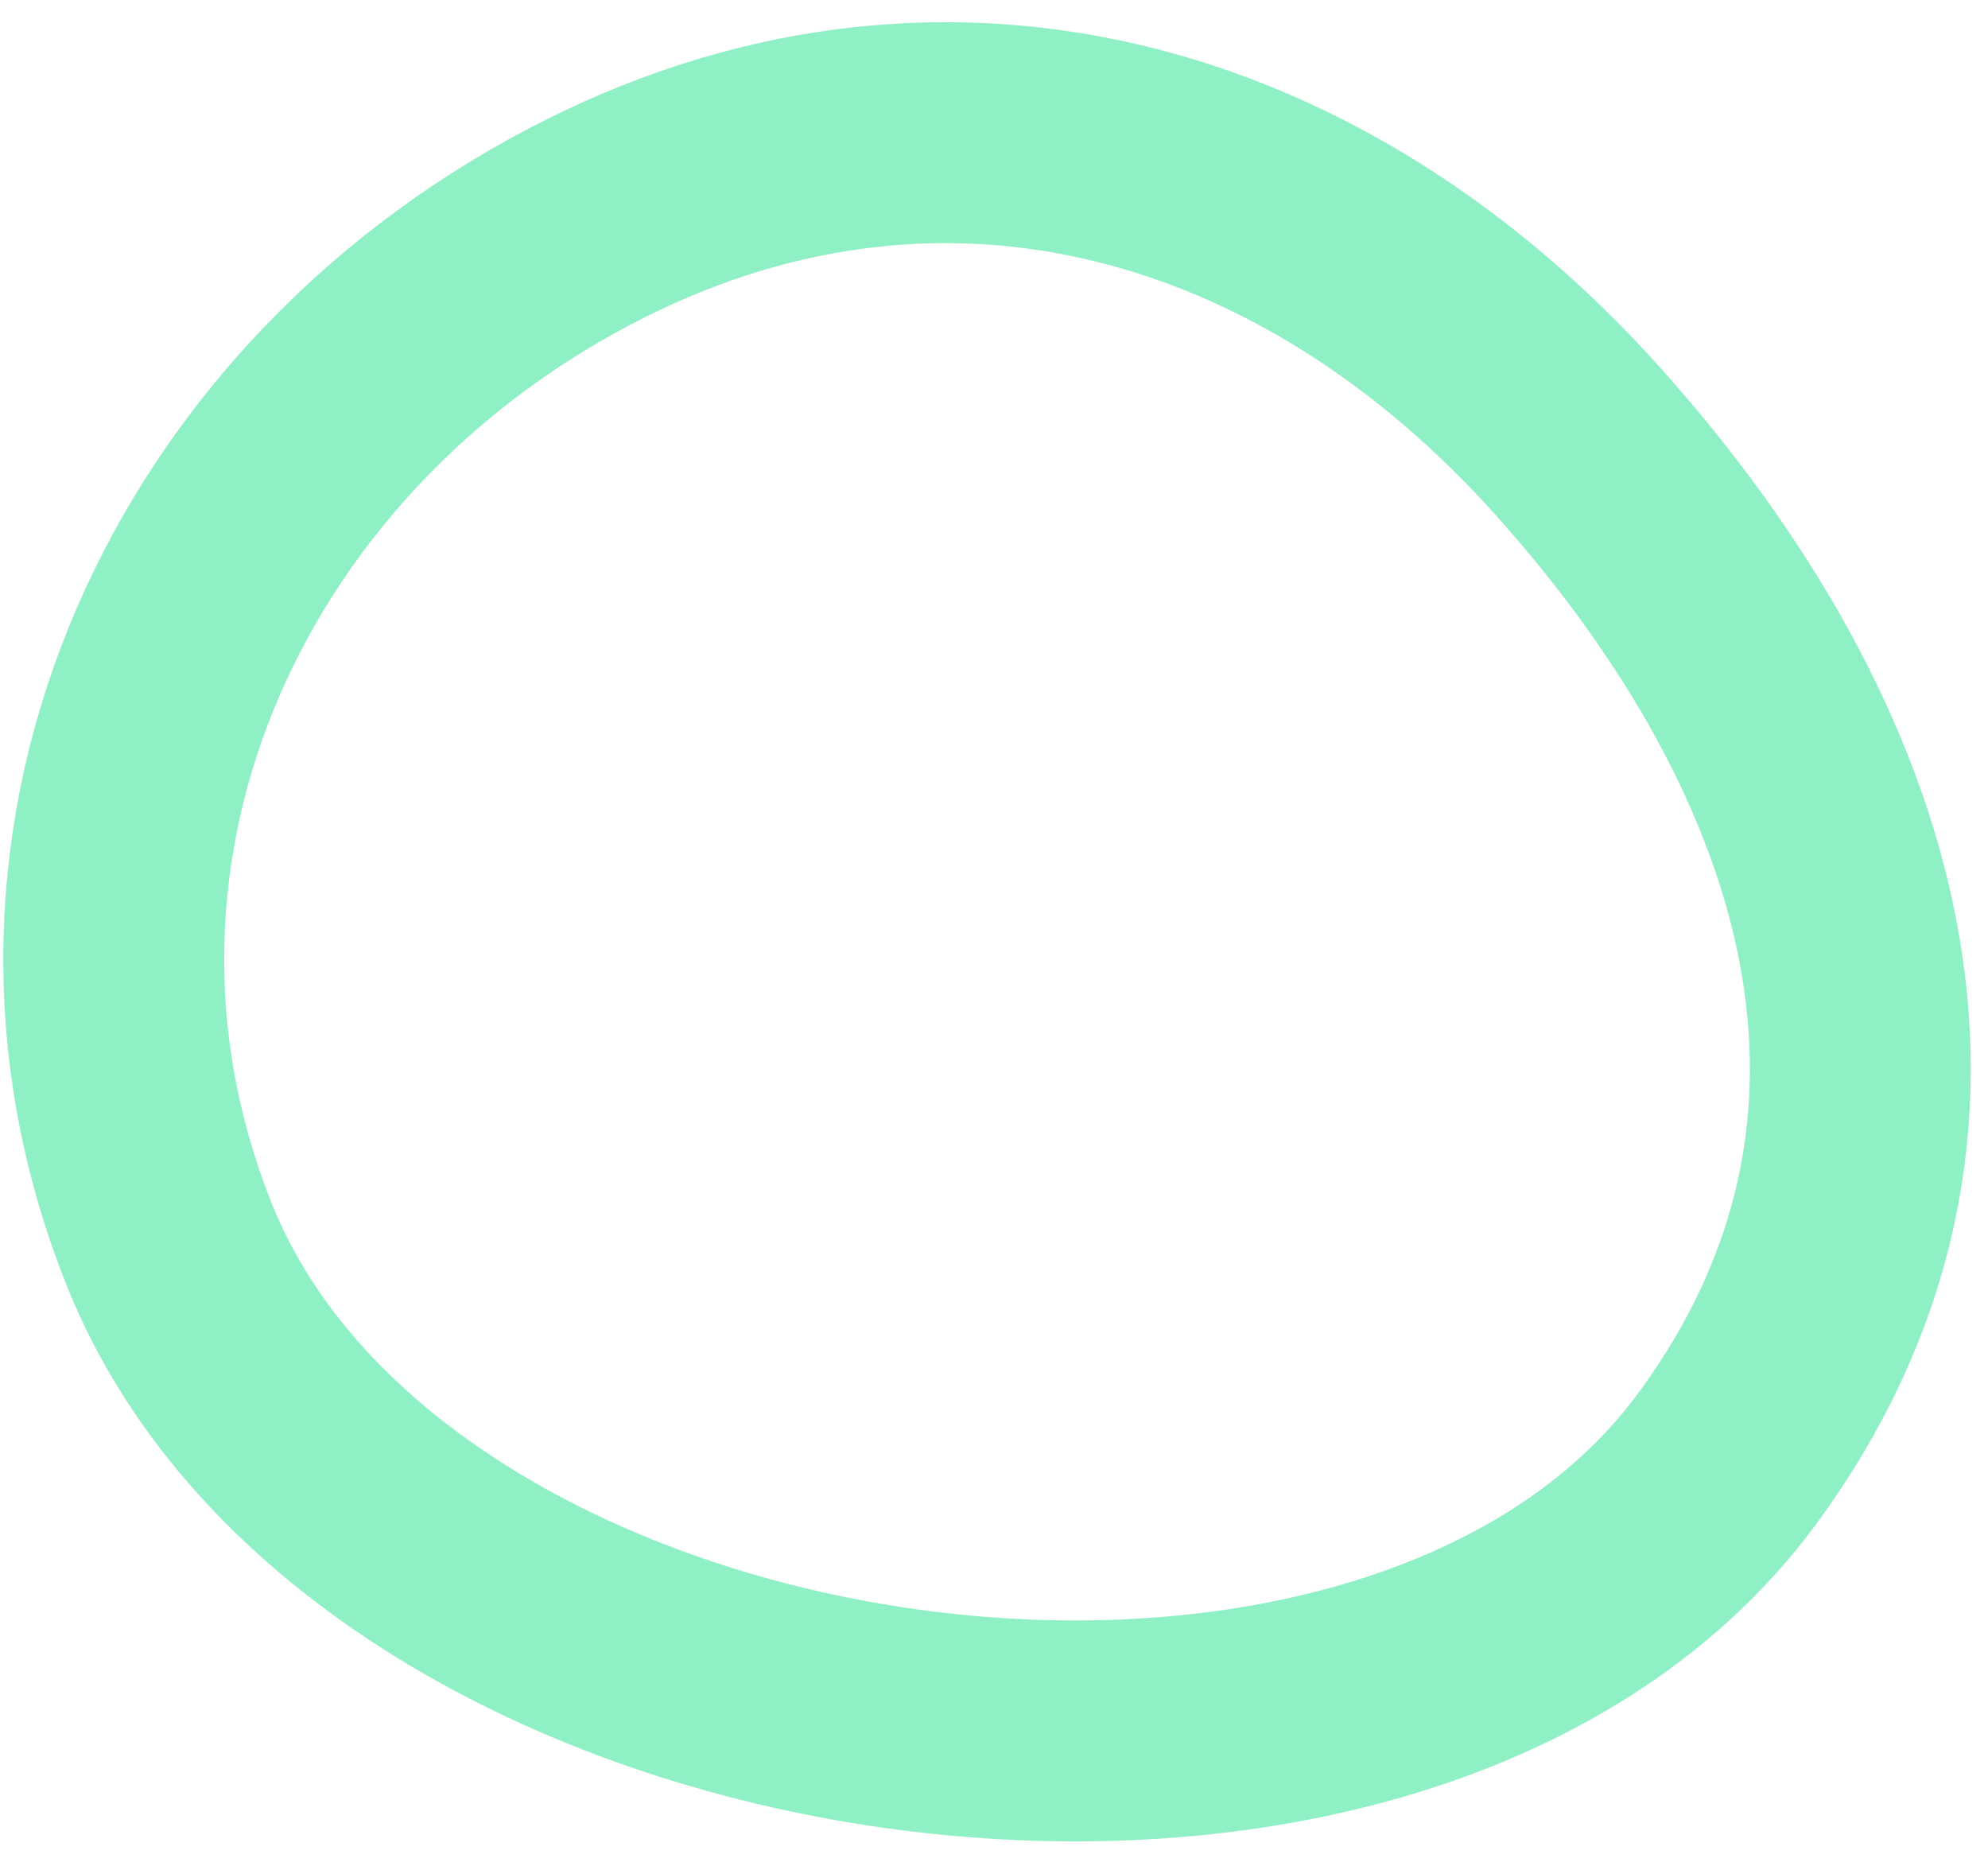
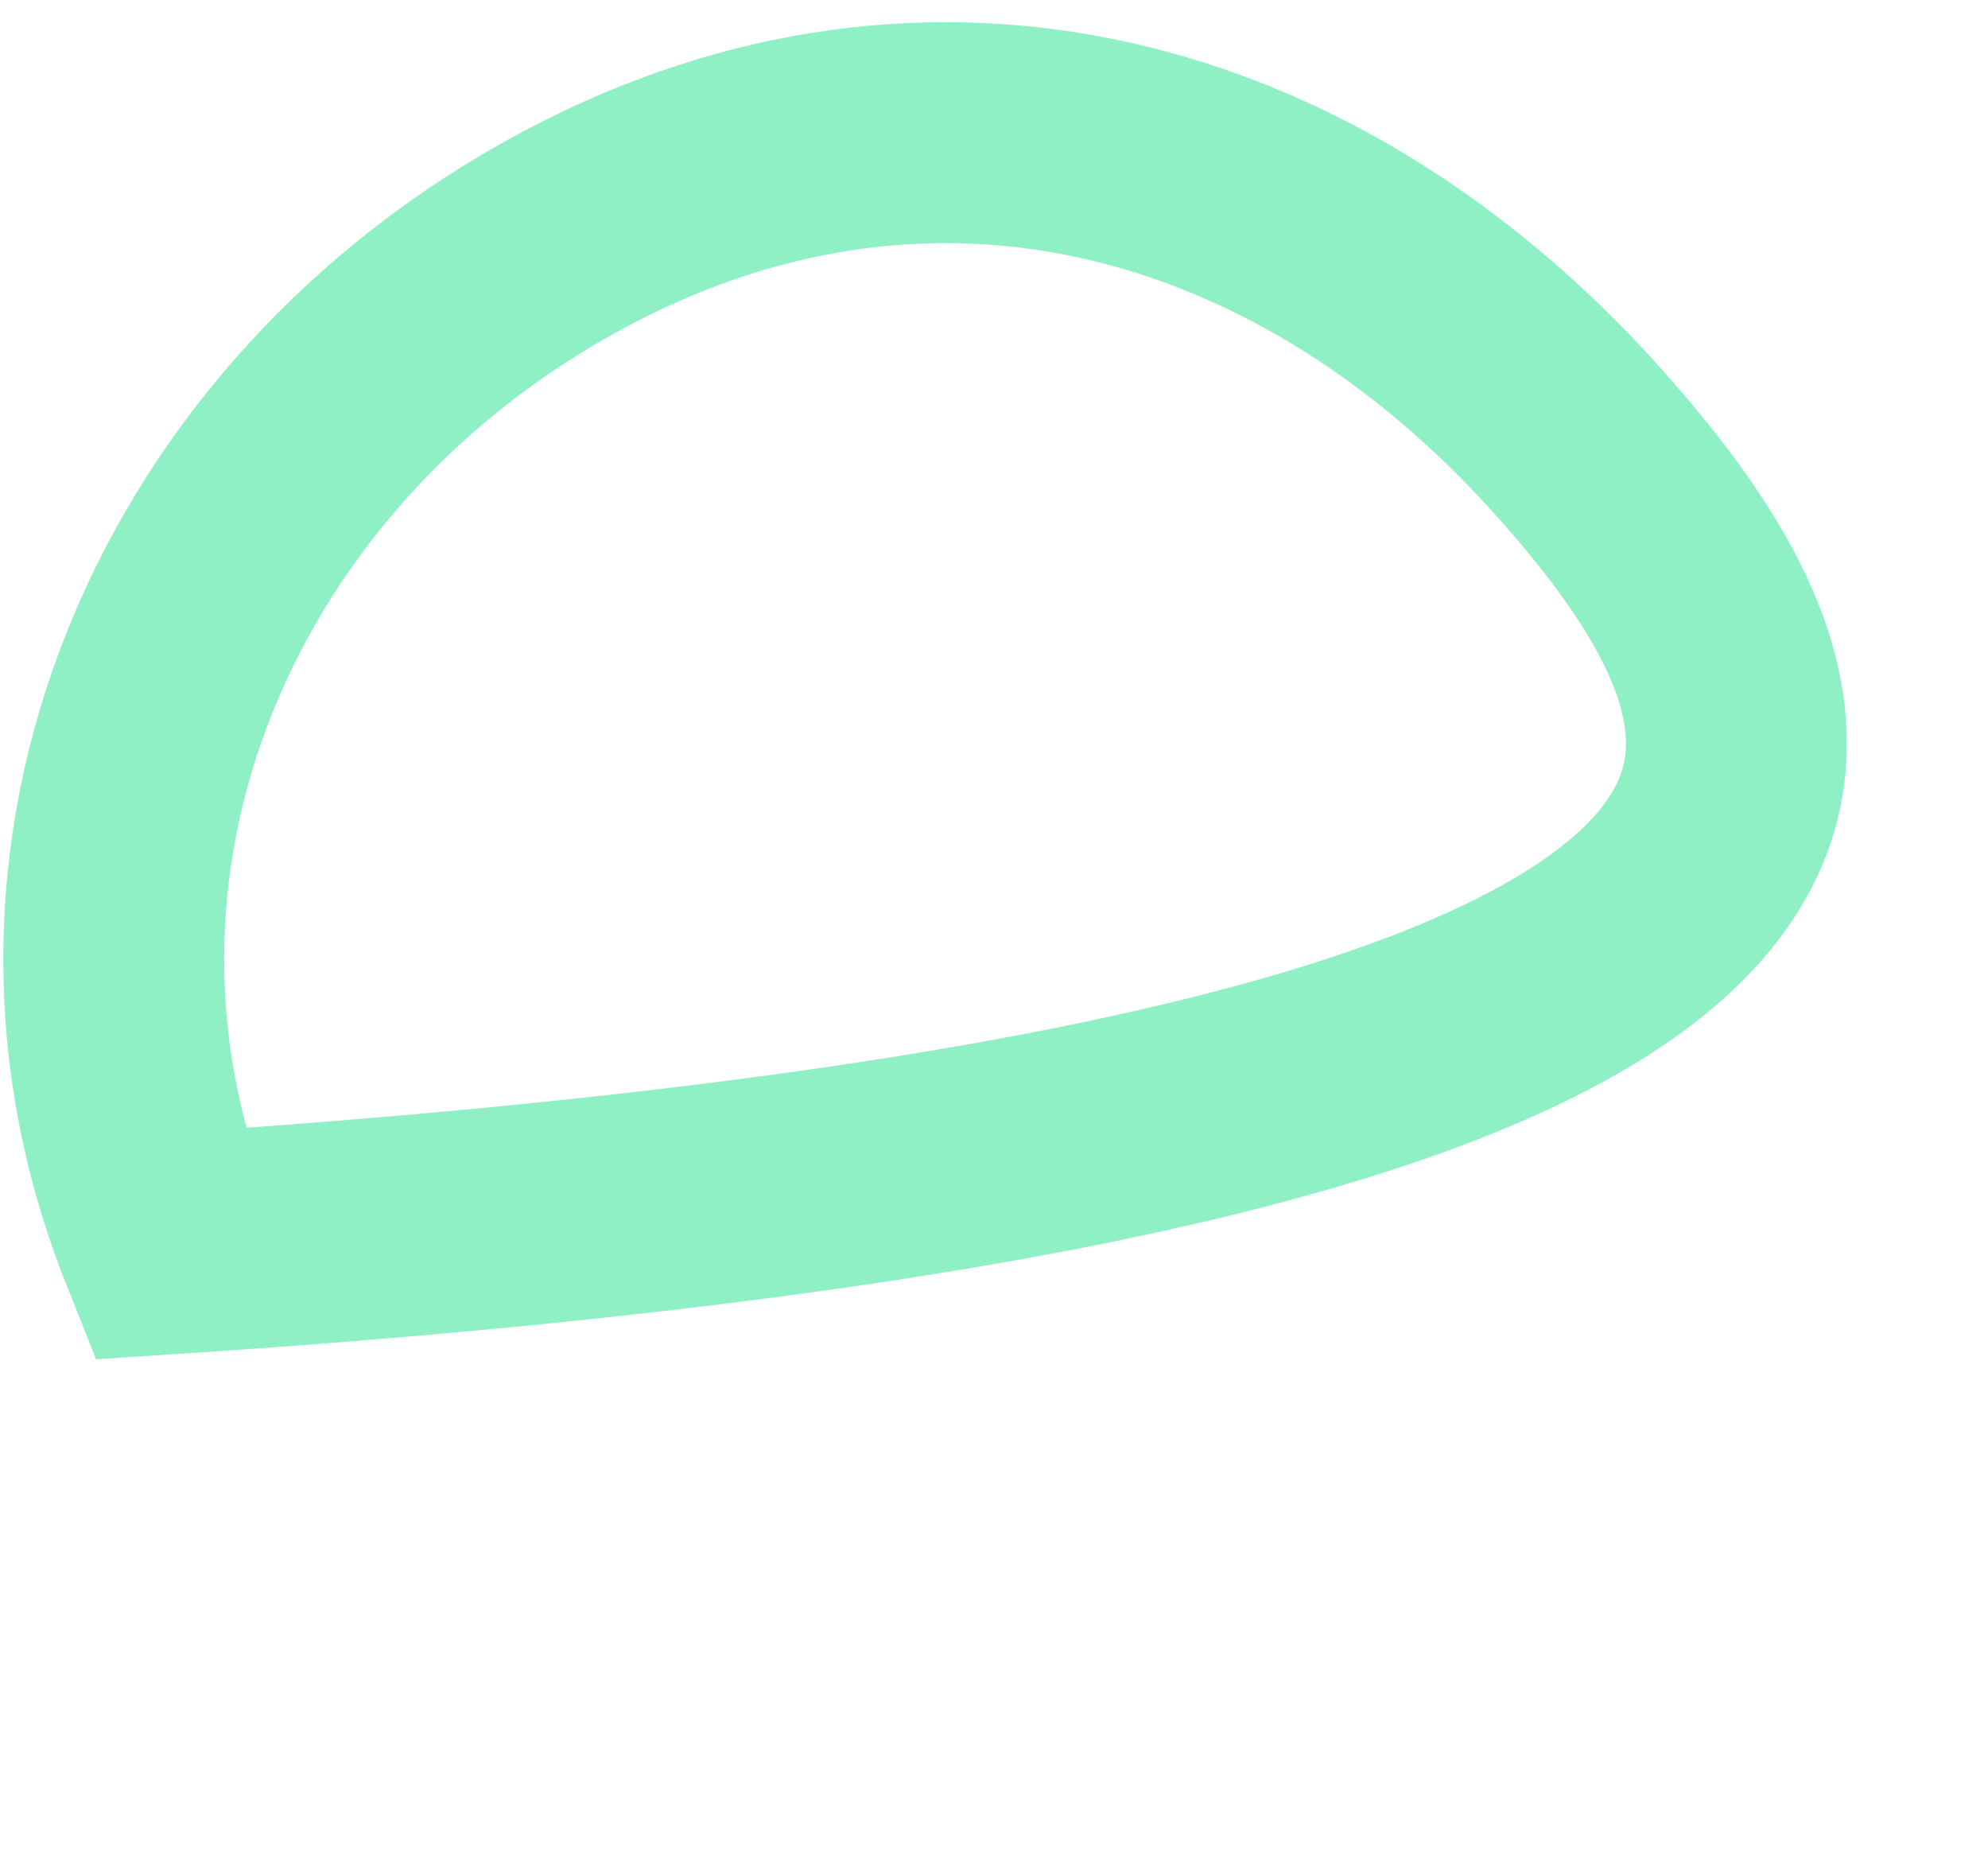
<svg xmlns="http://www.w3.org/2000/svg" width="63" height="59" viewBox="0 0 63 59" fill="none">
-   <path d="M5.354 39.407C11.975 56.03 44.118 60.631 54.728 46.223C62.503 35.666 58.743 23.727 49.99 13.966C41.681 4.7 30.05 1.344 18.913 6.9C6.656 13.014 0.286 26.681 5.354 39.407Z" stroke="#8FF0C5" stroke-width="7" />
+   <path d="M5.354 39.407C62.503 35.666 58.743 23.727 49.99 13.966C41.681 4.7 30.05 1.344 18.913 6.9C6.656 13.014 0.286 26.681 5.354 39.407Z" stroke="#8FF0C5" stroke-width="7" />
</svg>